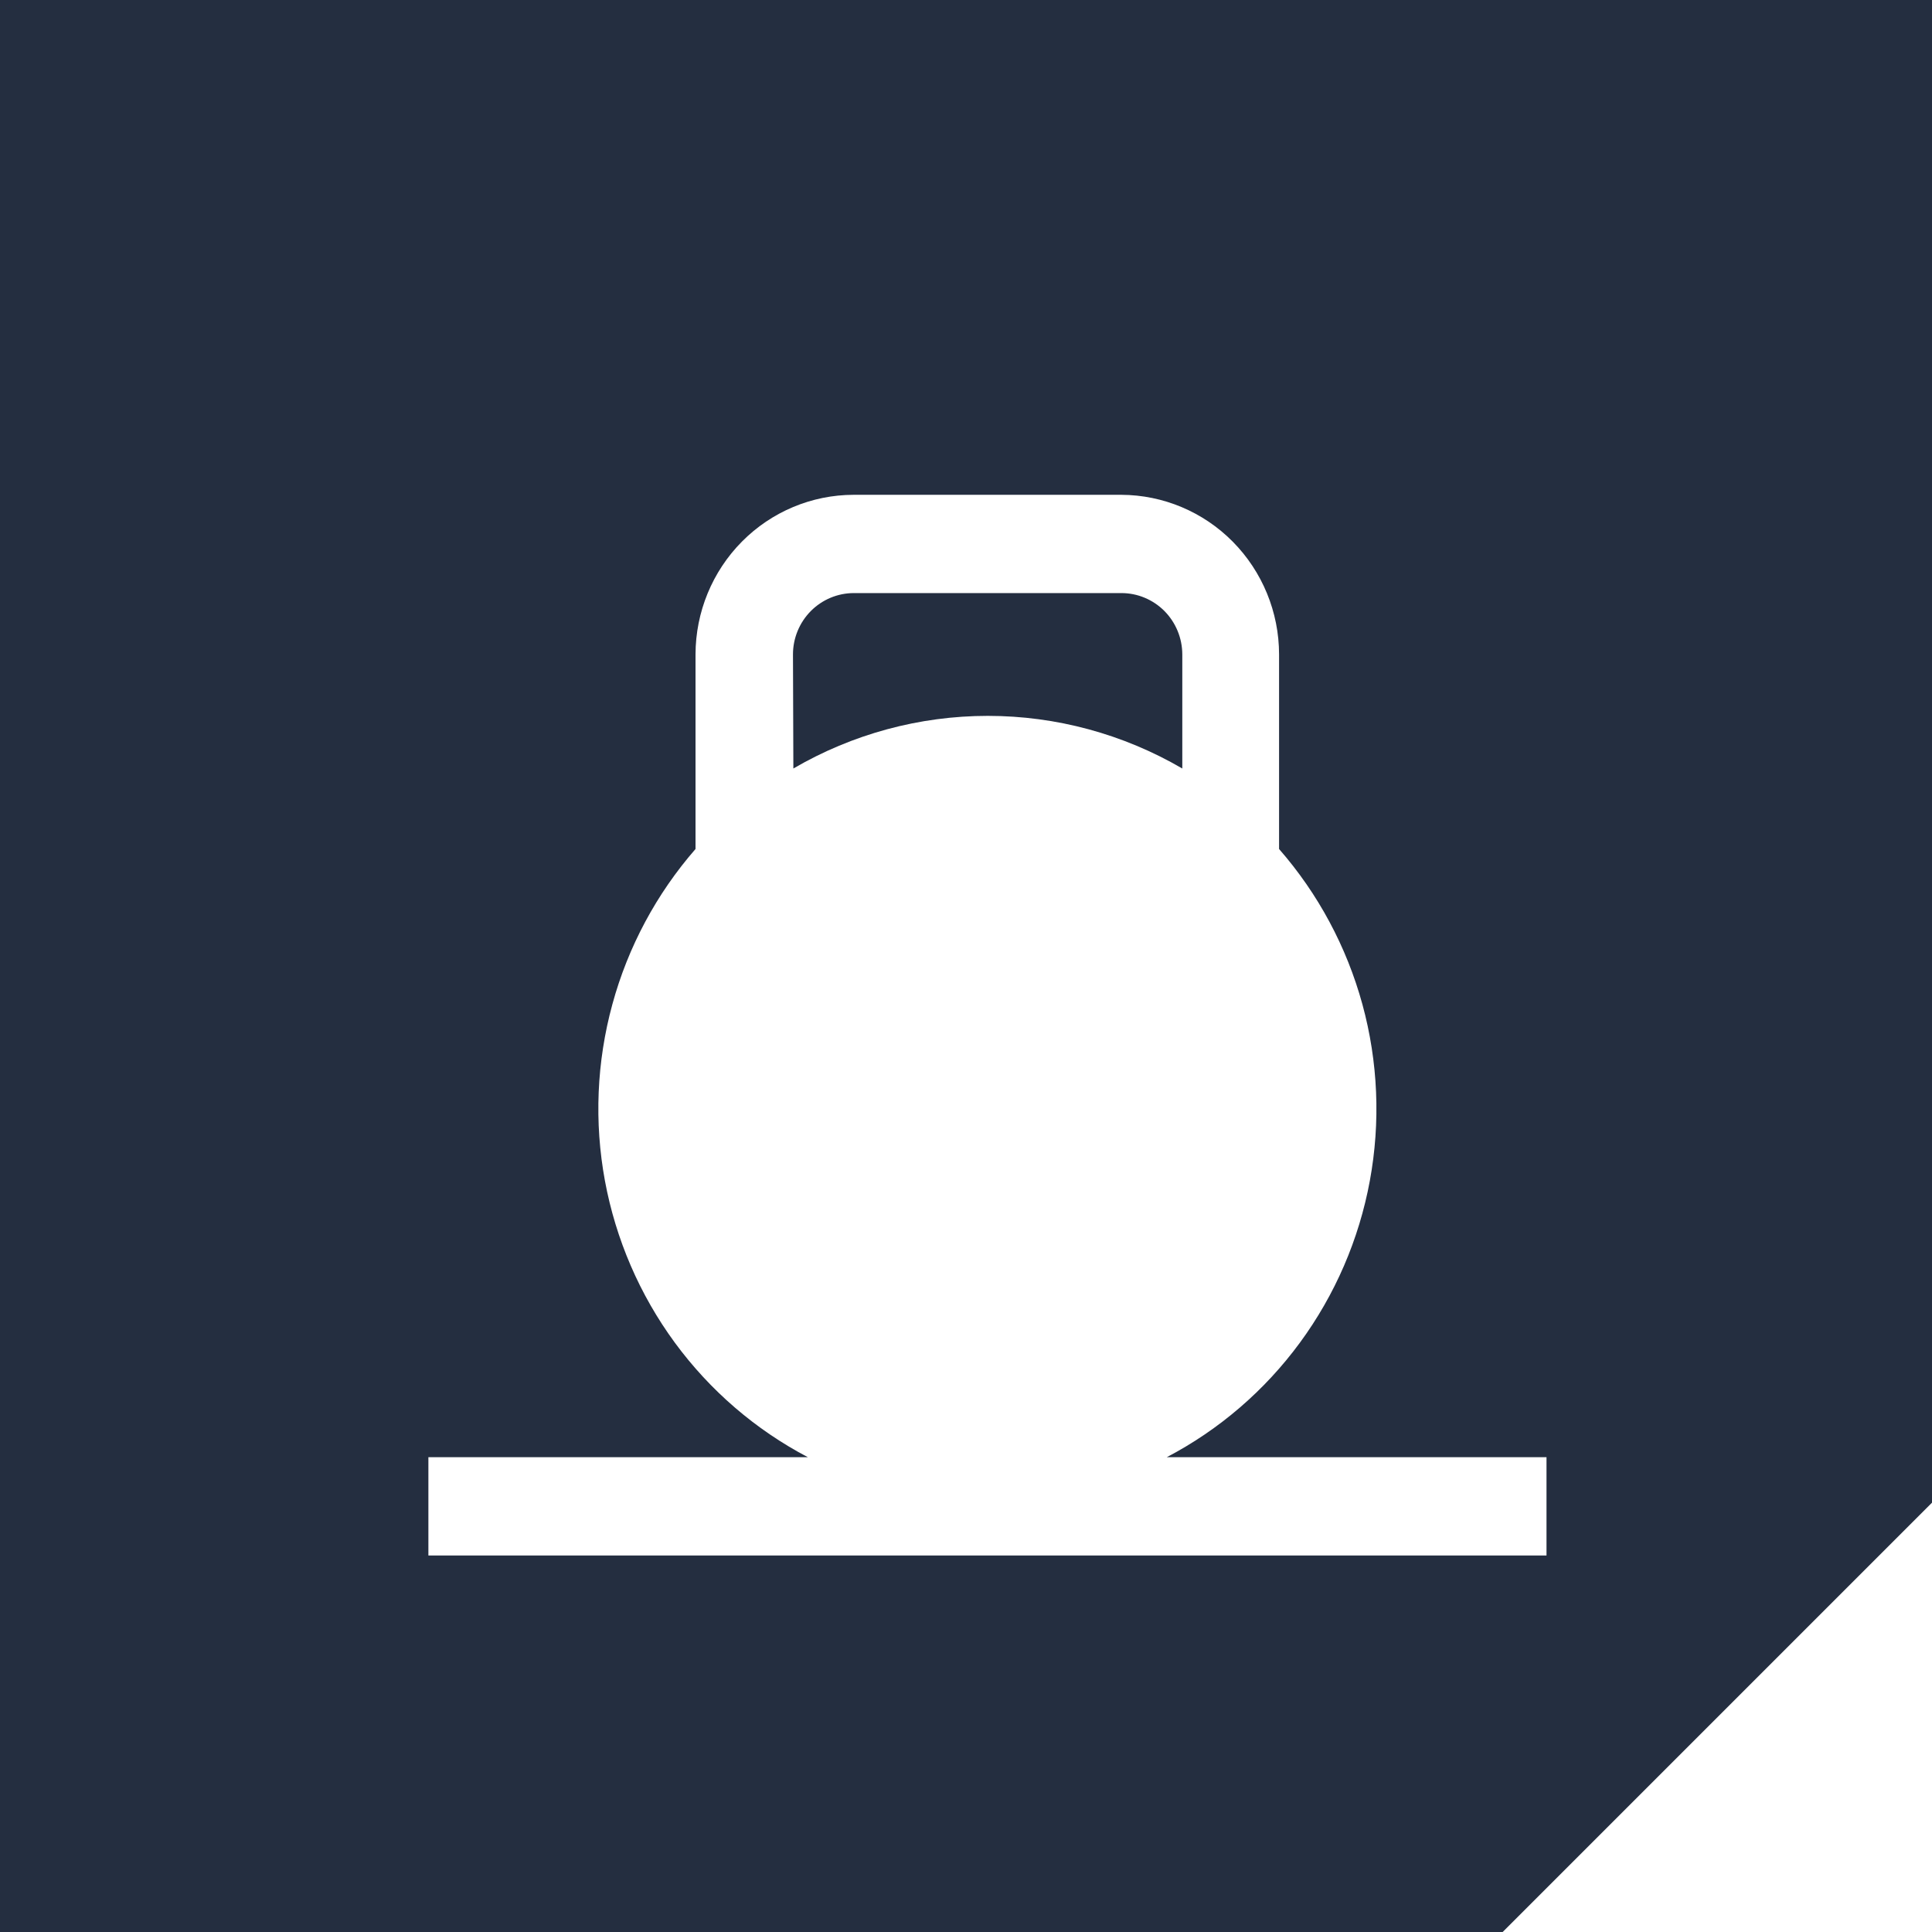
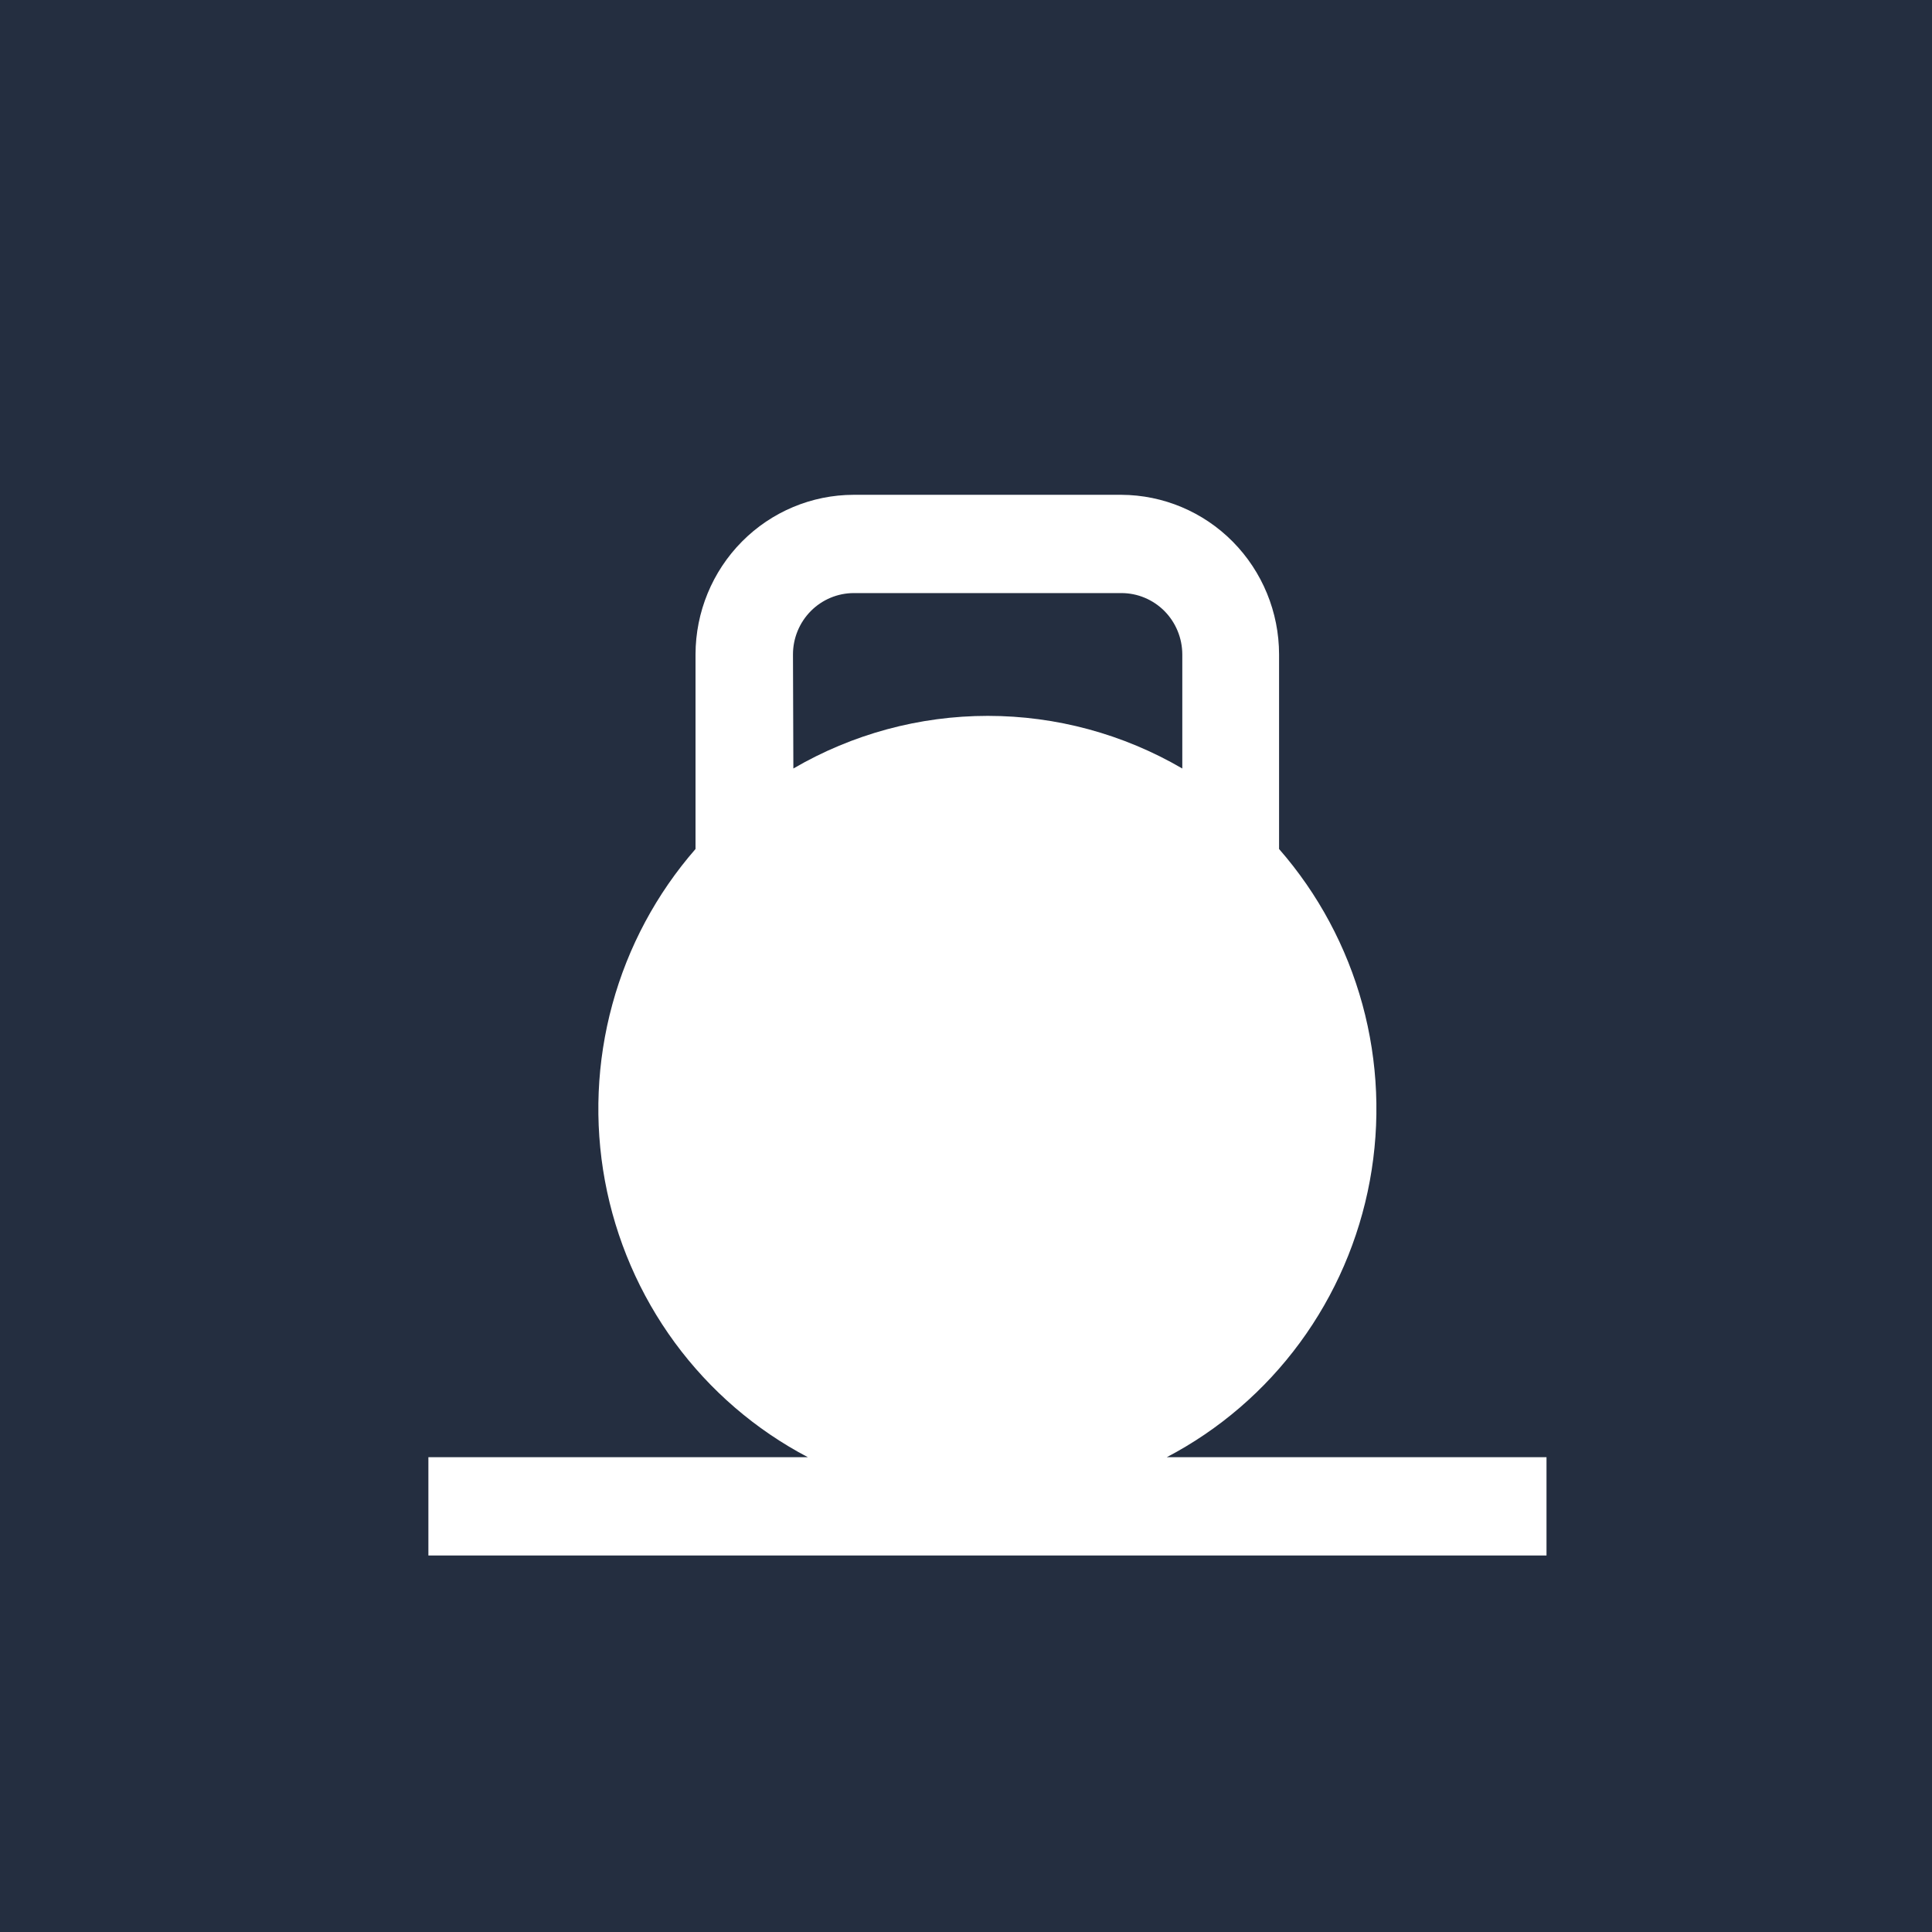
<svg xmlns="http://www.w3.org/2000/svg" width="45" height="45" viewBox="0 0 45 45" fill="none">
  <rect width="45" height="45" fill="#242E40" />
  <mask id="mask0_269_464" style="mask-type:luminance" maskUnits="userSpaceOnUse" x="8" y="8" width="30" height="30">
-     <path d="M37.732 8.195H8.264V37.958H37.732V8.195Z" fill="white" />
+     <path d="M37.732 8.195H8.264V37.958H37.732Z" fill="white" />
  </mask>
  <g mask="url(#mask0_269_464)">
    <path d="M18.47 15.242C18.47 14.864 18.62 14.501 18.885 14.233C19.15 13.966 19.509 13.815 19.884 13.814H26.121C26.496 13.814 26.856 13.965 27.122 14.232C27.387 14.5 27.537 14.863 27.538 15.242V17.9C26.161 17.097 24.599 16.674 23.008 16.674C21.418 16.674 19.855 17.097 18.479 17.9L18.47 15.242ZM27.176 33.941C28.397 33.302 29.457 32.39 30.277 31.274C31.096 30.159 31.654 28.869 31.906 27.503C32.158 26.138 32.099 24.732 31.733 23.393C31.366 22.054 30.703 20.817 29.792 19.775V15.242C29.791 14.258 29.403 13.315 28.715 12.618C28.026 11.921 27.093 11.529 26.118 11.525H19.881C18.905 11.527 17.97 11.919 17.28 12.616C16.59 13.313 16.202 14.257 16.2 15.242V19.775C15.291 20.817 14.628 22.054 14.263 23.393C13.897 24.732 13.838 26.137 14.09 27.503C14.343 28.868 14.899 30.157 15.718 31.273C16.537 32.388 17.597 33.301 18.817 33.941H9.978V36.23H36.021V33.941H27.176Z" fill="white" />
  </g>
-   <path d="M45 45H35L45 35V45Z" fill="white" />
</svg>